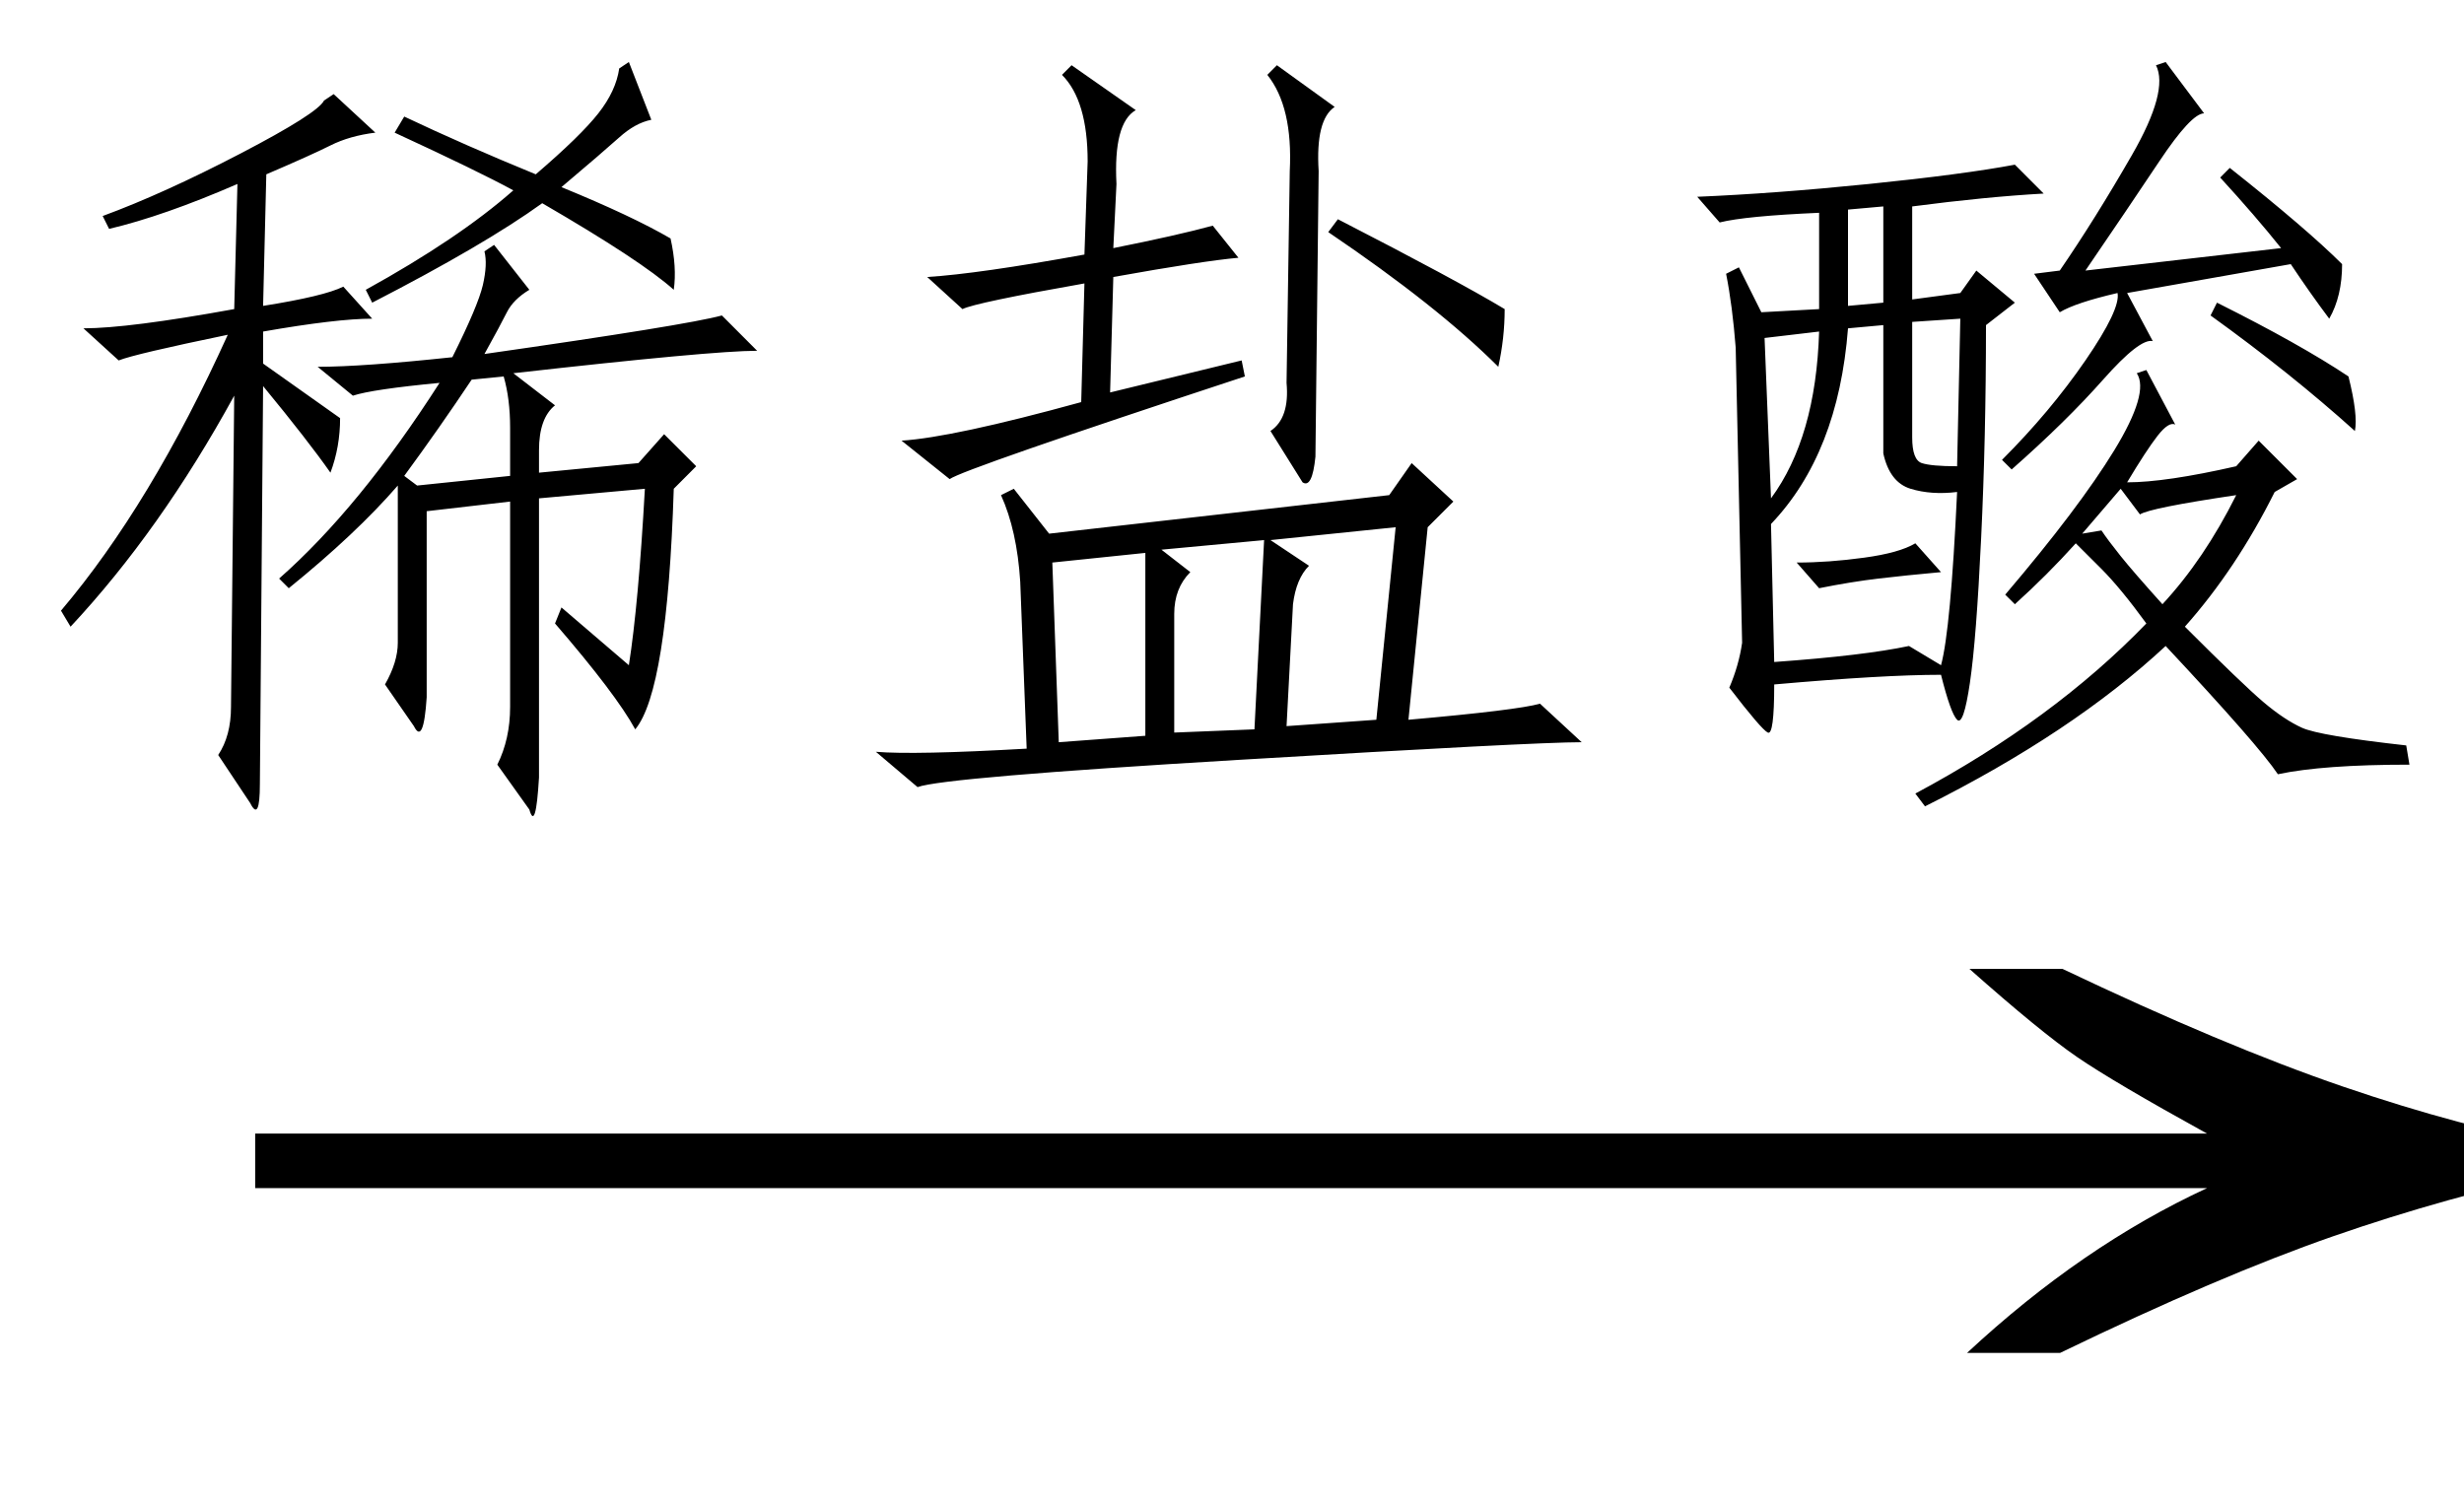
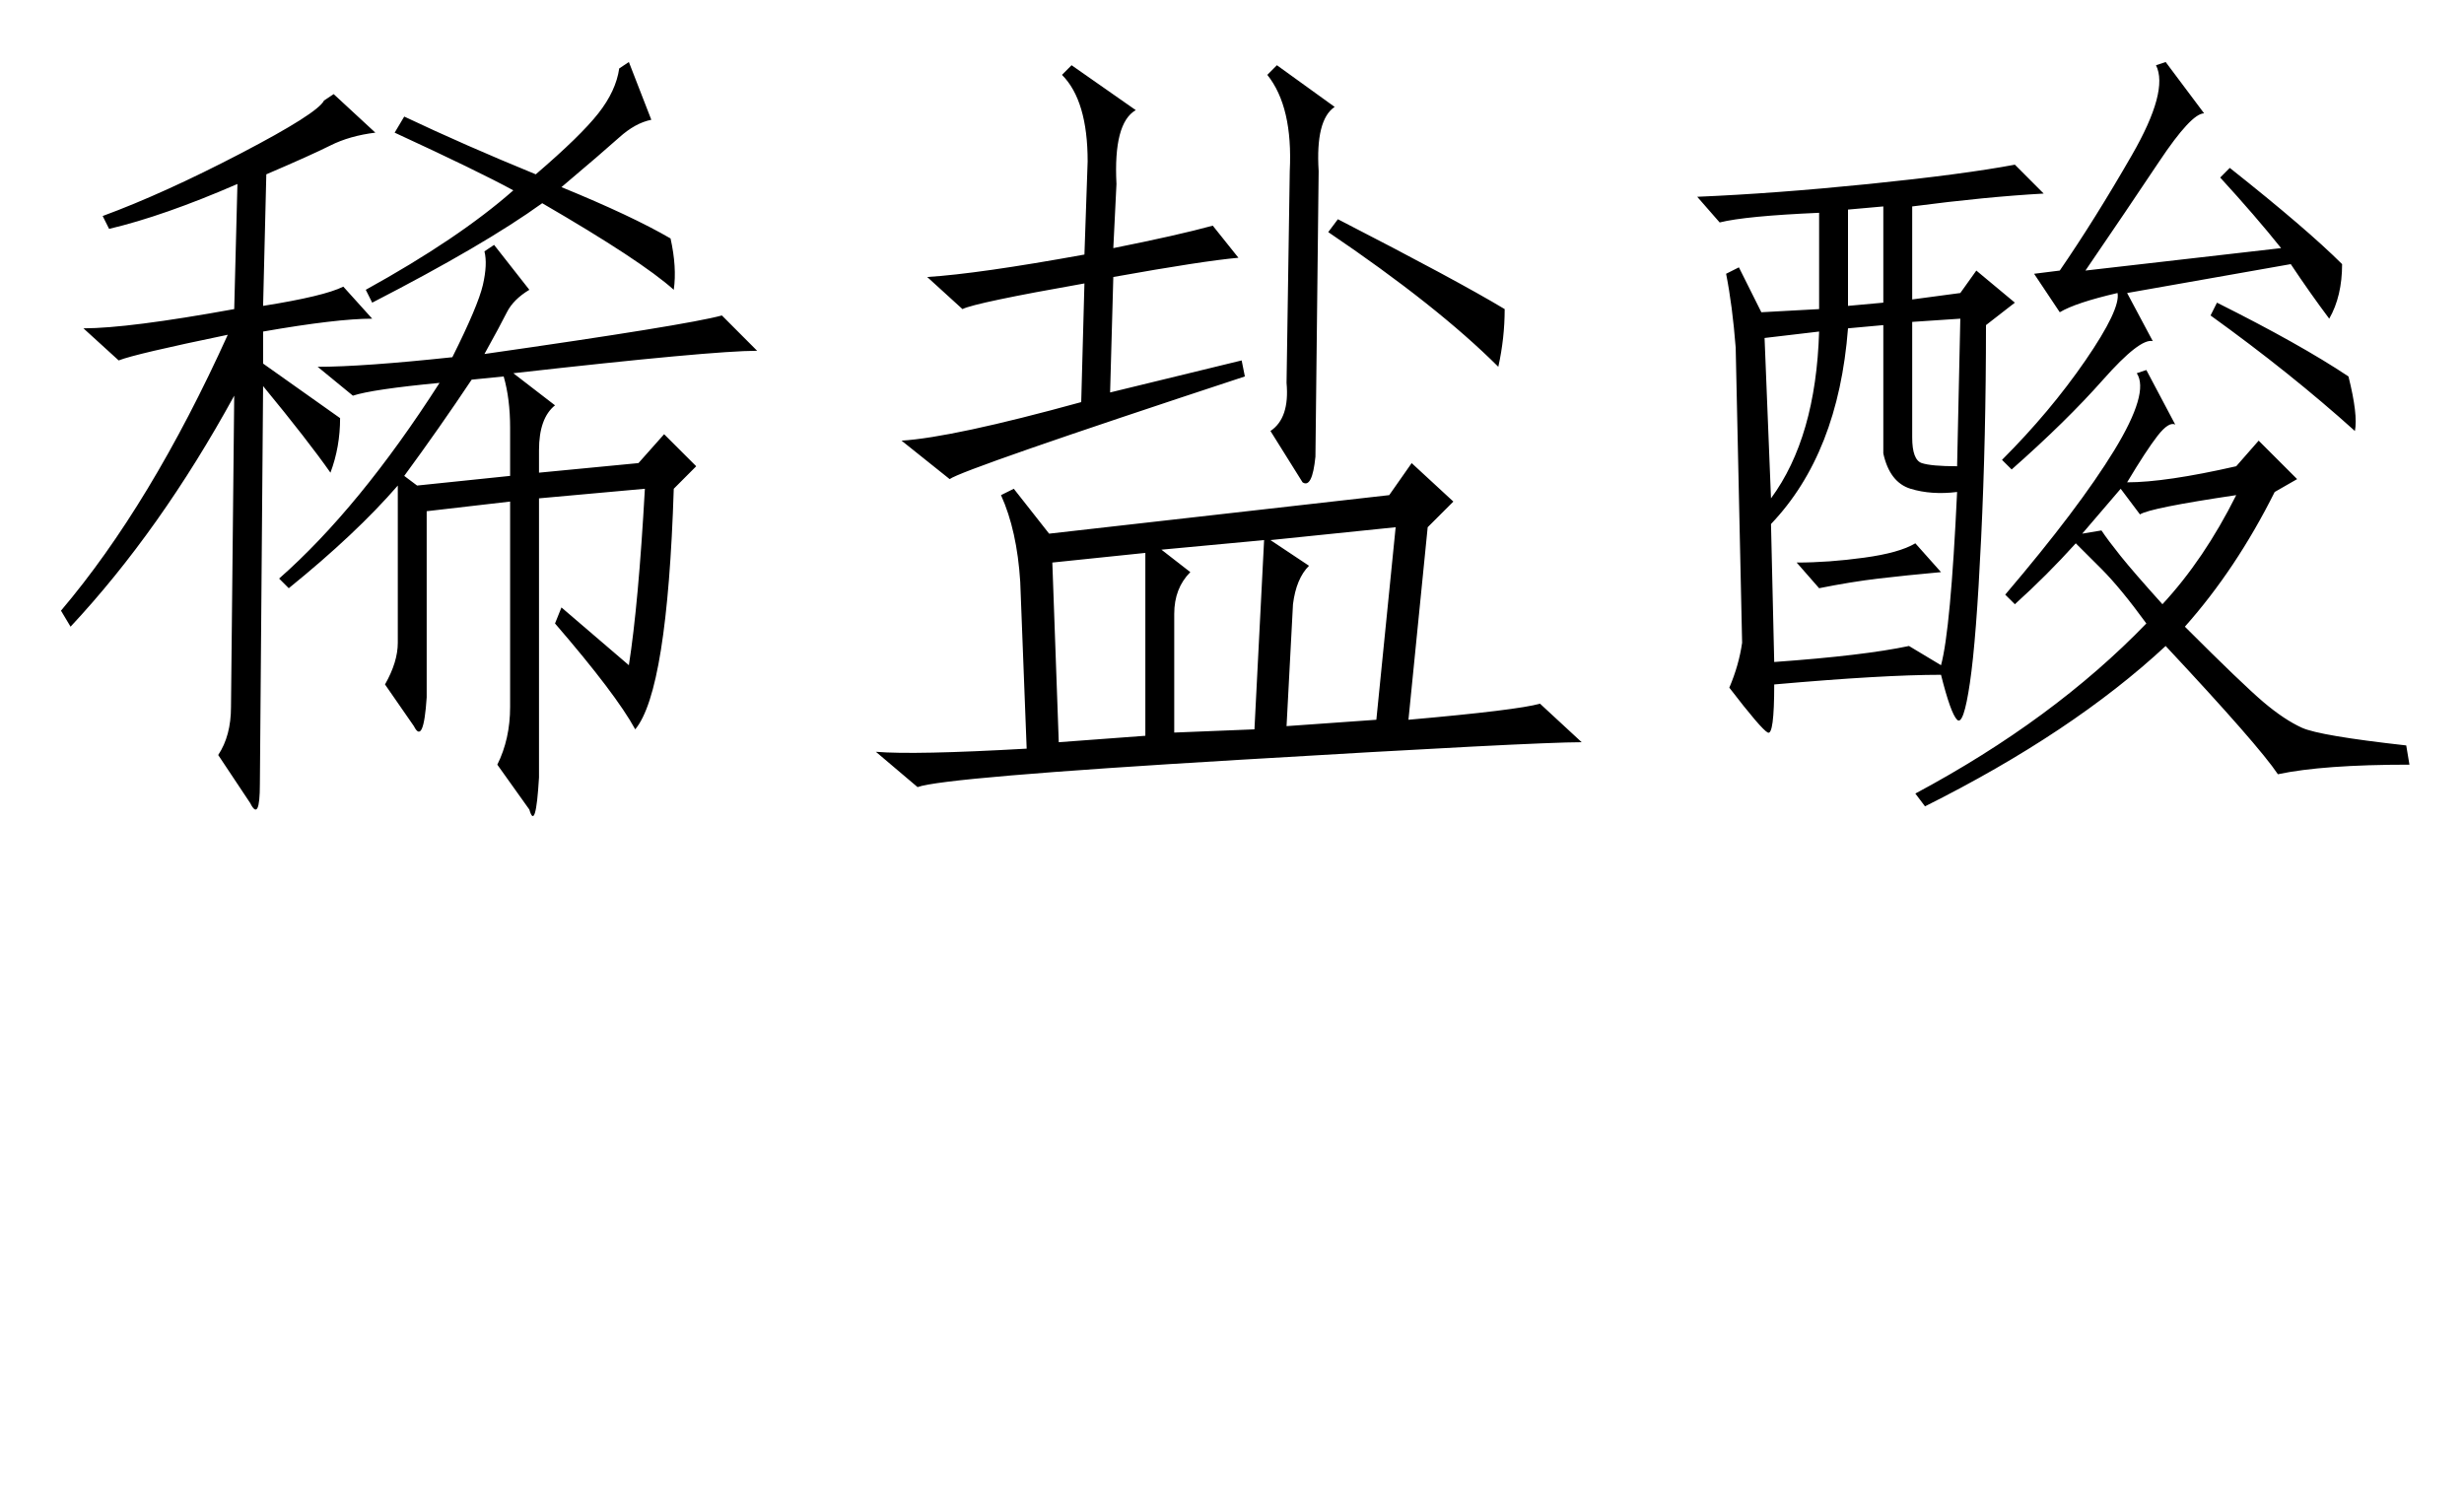
<svg xmlns="http://www.w3.org/2000/svg" stroke-dasharray="none" shape-rendering="auto" font-family="'Dialog'" width="36" text-rendering="auto" fill-opacity="1" contentScriptType="text/ecmascript" color-interpolation="auto" color-rendering="auto" preserveAspectRatio="xMidYMid meet" font-size="12" fill="black" stroke="black" image-rendering="auto" stroke-miterlimit="10" zoomAndPan="magnify" version="1.0" stroke-linecap="square" stroke-linejoin="miter" contentStyleType="text/css" font-style="normal" height="22" stroke-width="1" stroke-dashoffset="0" font-weight="normal" stroke-opacity="1">
  <defs id="genericDefs" />
  <g>
    <g text-rendering="optimizeLegibility" transform="translate(2.297,21) matrix(2.29,0,0,1,0,0)" color-rendering="optimizeQuality" color-interpolation="linearRGB" image-rendering="optimizeQuality">
-       <path d="M12.156 -6.844 Q13.188 -5.719 13.945 -5.125 Q14.703 -4.531 15.375 -4.25 L15.375 -3.891 Q14.609 -3.516 13.883 -2.938 Q13.156 -2.359 12.141 -1.234 L11.547 -1.234 Q12.281 -2.797 13.078 -3.641 L0.625 -3.641 L0.625 -4.438 L13.078 -4.438 Q12.484 -5.188 12.25 -5.555 Q12.016 -5.922 11.562 -6.844 L12.156 -6.844 Z" stroke="none" />
-     </g>
+       </g>
    <g text-rendering="optimizeLegibility" transform="translate(0,10.75)" color-rendering="optimizeQuality" color-interpolation="linearRGB" image-rendering="optimizeQuality">
      <path d="M9.703 -4.406 L10.172 -3.938 L9.844 -3.609 Q9.75 -0.656 9.281 -0.094 Q9 -0.609 8.109 -1.641 L8.203 -1.875 L9.188 -1.031 Q9.328 -1.922 9.422 -3.609 L7.875 -3.469 L7.875 0.609 Q7.828 1.406 7.734 1.078 L7.266 0.422 Q7.453 0.047 7.453 -0.422 L7.453 -3.422 L6.234 -3.281 L6.234 -0.562 Q6.188 0.141 6.047 -0.141 L5.625 -0.75 Q5.812 -1.078 5.812 -1.359 L5.812 -3.656 Q5.203 -2.953 4.219 -2.156 L4.078 -2.297 Q5.25 -3.328 6.422 -5.156 Q5.438 -5.062 5.156 -4.969 L4.641 -5.391 Q5.297 -5.391 6.609 -5.531 Q6.984 -6.281 7.055 -6.586 Q7.125 -6.891 7.078 -7.078 L7.219 -7.172 L7.734 -6.516 Q7.5 -6.375 7.406 -6.188 Q7.312 -6 7.078 -5.578 Q10.031 -6 10.547 -6.141 L11.062 -5.625 Q10.406 -5.625 7.5 -5.297 L8.109 -4.828 Q7.875 -4.641 7.875 -4.172 L7.875 -3.844 L9.328 -3.984 L9.703 -4.406 ZM4.828 -3.844 Q4.5 -4.312 3.844 -5.109 L3.797 0.703 Q3.797 1.266 3.656 0.984 L3.188 0.281 Q3.375 0 3.375 -0.422 L3.422 -4.969 Q2.344 -3 1.031 -1.594 L0.891 -1.828 Q2.203 -3.375 3.328 -5.859 Q1.969 -5.578 1.734 -5.484 L1.219 -5.953 Q1.875 -5.953 3.422 -6.234 L3.469 -8.062 Q2.391 -7.594 1.594 -7.406 L1.5 -7.594 Q2.391 -7.922 3.516 -8.508 Q4.641 -9.094 4.734 -9.281 L4.875 -9.375 L5.484 -8.812 Q5.109 -8.766 4.828 -8.625 Q4.547 -8.484 3.891 -8.203 L3.844 -6.281 Q4.734 -6.422 5.016 -6.562 L5.438 -6.094 Q4.922 -6.094 3.844 -5.906 L3.844 -5.438 Q4.641 -4.875 4.969 -4.641 Q4.969 -4.219 4.828 -3.844 ZM9.844 -6.516 Q9.375 -6.938 7.922 -7.781 Q7.078 -7.172 5.438 -6.328 L5.344 -6.516 Q6.703 -7.266 7.5 -7.969 Q6.984 -8.25 5.766 -8.812 L5.906 -9.047 Q6.797 -8.625 7.828 -8.203 Q8.484 -8.766 8.742 -9.094 Q9 -9.422 9.047 -9.75 L9.188 -9.844 L9.516 -9 Q9.281 -8.953 9.047 -8.742 Q8.812 -8.531 8.203 -8.016 Q9.234 -7.594 9.797 -7.266 Q9.891 -6.844 9.844 -6.516 ZM7.453 -4.5 Q7.453 -4.922 7.359 -5.25 L6.891 -5.203 Q6.422 -4.5 5.906 -3.797 L6.094 -3.656 L7.453 -3.797 L7.453 -4.5 ZM20.625 -3.984 L21.234 -3.422 L20.859 -3.047 L20.578 -0.234 Q22.172 -0.375 22.5 -0.469 L23.109 0.094 Q22.406 0.094 18.094 0.352 Q13.781 0.609 13.406 0.75 L12.797 0.234 Q13.359 0.281 15 0.188 L14.906 -2.25 Q14.859 -3 14.625 -3.516 L14.812 -3.609 L15.328 -2.953 L20.297 -3.516 L20.625 -3.984 ZM18.188 -5.25 Q14.062 -3.891 13.875 -3.75 L13.172 -4.312 Q13.922 -4.359 15.797 -4.875 L15.844 -6.609 Q14.25 -6.328 14.062 -6.234 L13.547 -6.703 Q14.297 -6.75 15.844 -7.031 L15.891 -8.391 Q15.891 -9.281 15.516 -9.656 L15.656 -9.797 L16.594 -9.141 Q16.266 -8.953 16.312 -8.062 L16.266 -7.125 Q17.203 -7.312 17.719 -7.453 L18.094 -6.984 Q17.578 -6.938 16.266 -6.703 L16.219 -5.016 L18.141 -5.484 L18.188 -5.25 ZM19.125 -2.484 Q18.938 -2.297 18.891 -1.922 L18.797 -0.141 L20.109 -0.234 L20.391 -3.047 L18.562 -2.859 L19.125 -2.484 ZM15.469 0.094 L16.734 0 L16.734 -2.672 L15.375 -2.531 L15.469 0.094 ZM17.391 -2.391 Q17.156 -2.156 17.156 -1.781 L17.156 -0.047 L18.328 -0.094 L18.469 -2.859 L16.969 -2.719 L17.391 -2.391 ZM18.844 -8.25 Q18.891 -9.188 18.516 -9.656 L18.656 -9.797 L19.5 -9.188 Q19.219 -9 19.266 -8.25 L19.219 -4.078 Q19.172 -3.609 19.031 -3.703 L18.562 -4.453 Q18.844 -4.641 18.797 -5.156 L18.844 -8.25 ZM21.891 -5.391 Q21 -6.281 19.406 -7.359 L19.547 -7.547 Q21.281 -6.656 21.984 -6.234 Q21.984 -5.812 21.891 -5.391 ZM24.797 -7.875 Q25.922 -7.922 27.305 -8.062 Q28.688 -8.203 29.438 -8.344 L29.859 -7.922 Q29.016 -7.875 27.938 -7.734 L27.938 -6.375 L28.641 -6.469 L28.875 -6.797 L29.438 -6.328 L29.016 -6 Q29.016 -4.359 28.945 -2.883 Q28.875 -1.406 28.781 -0.773 Q28.688 -0.141 28.594 -0.234 Q28.5 -0.328 28.359 -0.891 Q27.516 -0.891 25.922 -0.75 Q25.922 0 25.828 -0.047 Q25.734 -0.094 25.266 -0.703 Q25.406 -1.031 25.453 -1.359 L25.359 -5.672 Q25.312 -6.281 25.219 -6.75 L25.406 -6.844 L25.734 -6.188 L26.578 -6.234 L26.578 -7.641 Q25.5 -7.594 25.125 -7.5 L24.797 -7.875 ZM31.641 -1.312 Q30.281 -0.047 28.125 1.031 L27.984 0.844 Q30 -0.234 31.359 -1.641 Q30.984 -2.156 30.703 -2.438 L30.328 -2.812 Q29.906 -2.344 29.438 -1.922 L29.297 -2.062 Q30.375 -3.328 30.891 -4.172 Q31.406 -5.016 31.219 -5.297 L31.359 -5.344 L31.781 -4.547 Q31.688 -4.594 31.523 -4.383 Q31.359 -4.172 31.078 -3.703 Q31.641 -3.703 32.672 -3.938 L33 -4.312 L33.562 -3.75 L33.234 -3.562 Q32.672 -2.438 31.922 -1.594 Q32.766 -0.75 33.07 -0.492 Q33.375 -0.234 33.633 -0.117 Q33.891 0 35.156 0.141 L35.203 0.422 Q33.938 0.422 33.281 0.562 Q33 0.141 31.641 -1.312 ZM28.359 -1.031 Q28.5 -1.547 28.594 -3.562 Q28.219 -3.516 27.914 -3.609 Q27.609 -3.703 27.516 -4.125 L27.516 -6 L27 -5.953 Q26.859 -4.125 25.875 -3.094 L25.922 -1.078 Q27.234 -1.172 27.891 -1.312 L28.359 -1.031 ZM31.453 -5.766 Q31.266 -5.812 30.727 -5.203 Q30.188 -4.594 29.391 -3.891 L29.25 -4.031 Q29.953 -4.734 30.469 -5.484 Q30.984 -6.234 30.938 -6.469 Q30.328 -6.328 30.094 -6.188 L29.719 -6.75 L30.094 -6.797 Q30.609 -7.547 31.148 -8.484 Q31.688 -9.422 31.5 -9.797 L31.641 -9.844 L32.203 -9.094 Q32.016 -9.094 31.547 -8.391 Q31.078 -7.688 30.469 -6.797 L33.328 -7.125 Q32.953 -7.594 32.438 -8.156 L32.578 -8.297 Q33.703 -7.406 34.219 -6.891 Q34.219 -6.422 34.031 -6.094 Q33.75 -6.469 33.469 -6.891 L31.078 -6.469 L31.453 -5.766 ZM31.266 -3.234 L30.984 -3.609 L30.422 -2.953 L30.703 -3 Q30.797 -2.859 30.984 -2.625 Q31.172 -2.391 31.594 -1.922 Q32.203 -2.578 32.672 -3.516 Q31.406 -3.328 31.266 -3.234 ZM27.938 -4.359 Q27.938 -4.031 28.078 -3.984 Q28.219 -3.938 28.594 -3.938 L28.641 -6.094 L27.938 -6.047 L27.938 -4.359 ZM26.578 -5.906 L25.781 -5.812 L25.875 -3.469 Q26.531 -4.359 26.578 -5.906 ZM32.297 -6.141 L32.391 -6.328 Q33.609 -5.719 34.312 -5.25 Q34.453 -4.688 34.406 -4.453 Q33.469 -5.297 32.297 -6.141 ZM27.516 -6.328 L27.516 -7.734 L27 -7.688 L27 -6.281 L27.516 -6.328 ZM26.25 -2.531 Q26.719 -2.531 27.234 -2.602 Q27.75 -2.672 27.984 -2.812 L28.359 -2.391 Q27.844 -2.344 27.445 -2.297 Q27.047 -2.25 26.578 -2.156 L26.25 -2.531 Z" stroke="none" />
    </g>
  </g>
</svg>